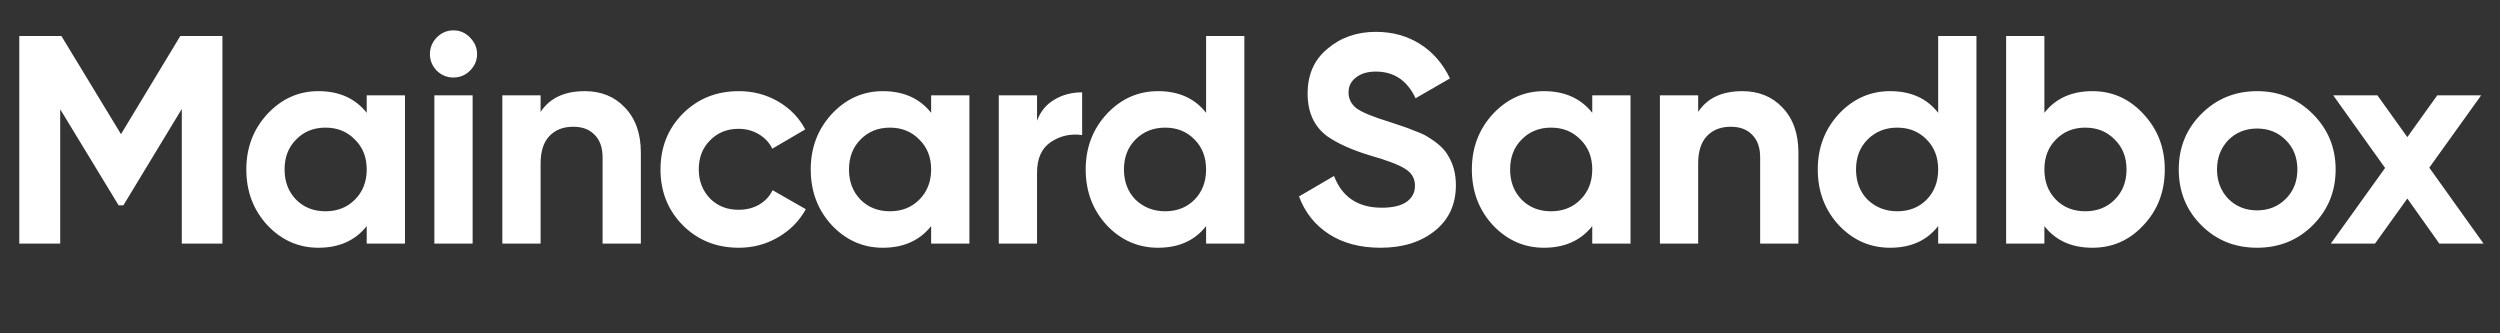
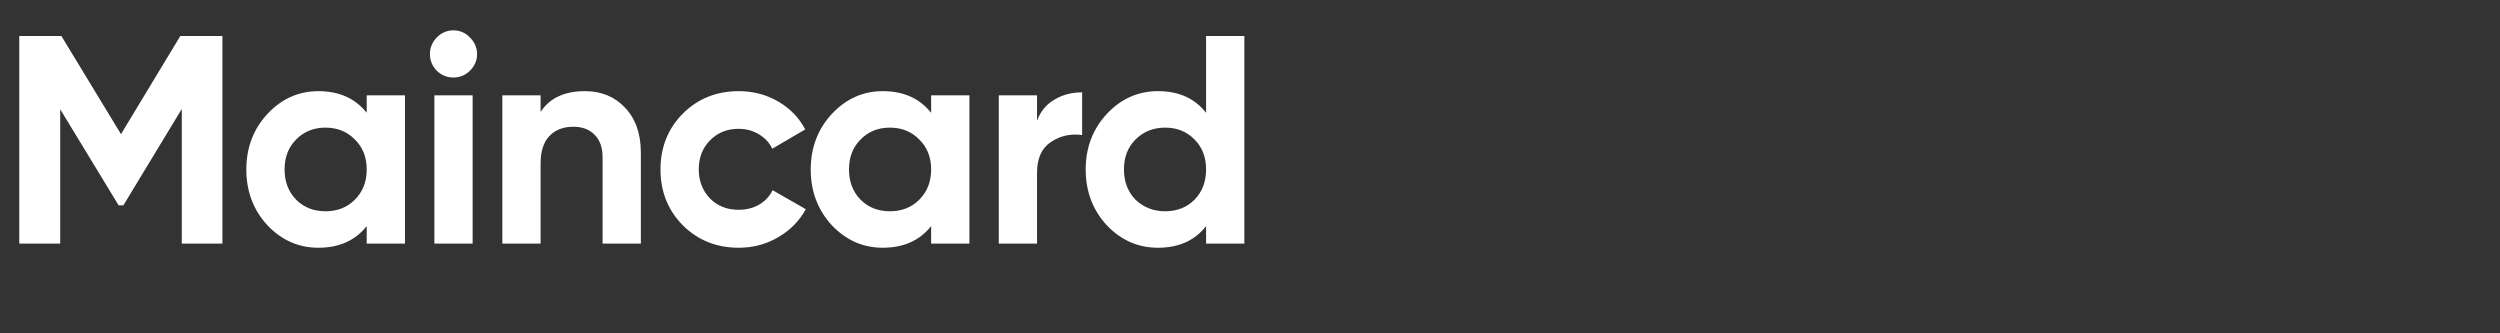
<svg xmlns="http://www.w3.org/2000/svg" width="195" height="26" viewBox="0 0 195 26" fill="none">
  <rect x="0" y="0" width="195" height="26" fill="#333333" stroke="none" />
  <path d="M14.064 2.808H17.349V19H14.18V8.498L9.623 16.016H9.253L4.696 8.521V19H1.504V2.808H4.788L9.438 10.464L14.064 2.808ZM28.604 8.799V7.434H31.588V19H28.604V17.635C27.71 18.761 26.453 19.324 24.834 19.324C23.292 19.324 21.965 18.738 20.855 17.566C19.76 16.378 19.213 14.929 19.213 13.217C19.213 11.521 19.76 10.079 20.855 8.891C21.965 7.704 23.292 7.11 24.834 7.11C26.453 7.11 27.71 7.673 28.604 8.799ZM23.099 15.576C23.7 16.178 24.464 16.479 25.389 16.479C26.314 16.479 27.078 16.178 27.679 15.576C28.296 14.96 28.604 14.173 28.604 13.217C28.604 12.261 28.296 11.482 27.679 10.881C27.078 10.264 26.314 9.955 25.389 9.955C24.464 9.955 23.7 10.264 23.099 10.881C22.497 11.482 22.197 12.261 22.197 13.217C22.197 14.173 22.497 14.96 23.099 15.576ZM35.362 6.046C34.868 6.046 34.436 5.869 34.066 5.514C33.712 5.144 33.534 4.712 33.534 4.219C33.534 3.725 33.712 3.293 34.066 2.923C34.436 2.553 34.868 2.368 35.362 2.368C35.87 2.368 36.302 2.553 36.657 2.923C37.027 3.293 37.212 3.725 37.212 4.219C37.212 4.712 37.027 5.144 36.657 5.514C36.302 5.869 35.87 6.046 35.362 6.046ZM36.865 19H33.881V7.434H36.865V19ZM45.614 7.11C46.894 7.11 47.935 7.534 48.737 8.382C49.57 9.246 49.986 10.418 49.986 11.899V19H47.002V12.269C47.002 11.513 46.794 10.927 46.377 10.511C45.976 10.094 45.421 9.886 44.712 9.886C43.925 9.886 43.301 10.133 42.838 10.626C42.391 11.104 42.167 11.814 42.167 12.754V19H39.183V7.434H42.167V8.729C42.877 7.65 44.026 7.11 45.614 7.11ZM57.626 19.324C55.884 19.324 54.426 18.738 53.254 17.566C52.098 16.394 51.519 14.944 51.519 13.217C51.519 11.49 52.098 10.04 53.254 8.868C54.426 7.696 55.884 7.11 57.626 7.11C58.752 7.11 59.778 7.38 60.703 7.92C61.628 8.46 62.33 9.184 62.808 10.094L60.24 11.598C60.009 11.12 59.654 10.742 59.176 10.464C58.713 10.187 58.189 10.048 57.603 10.048C56.709 10.048 55.968 10.349 55.382 10.95C54.796 11.536 54.503 12.292 54.503 13.217C54.503 14.111 54.796 14.867 55.382 15.484C55.968 16.07 56.709 16.363 57.603 16.363C58.205 16.363 58.737 16.232 59.199 15.97C59.677 15.692 60.032 15.314 60.263 14.836L62.854 16.317C62.345 17.242 61.62 17.974 60.68 18.514C59.754 19.054 58.737 19.324 57.626 19.324ZM72.629 8.799V7.434H75.613V19H72.629V17.635C71.734 18.761 70.477 19.324 68.858 19.324C67.316 19.324 65.99 18.738 64.879 17.566C63.785 16.378 63.237 14.929 63.237 13.217C63.237 11.521 63.785 10.079 64.879 8.891C65.99 7.704 67.316 7.11 68.858 7.11C70.477 7.11 71.734 7.673 72.629 8.799ZM67.123 15.576C67.725 16.178 68.488 16.479 69.413 16.479C70.338 16.479 71.102 16.178 71.703 15.576C72.32 14.96 72.629 14.173 72.629 13.217C72.629 12.261 72.32 11.482 71.703 10.881C71.102 10.264 70.338 9.955 69.413 9.955C68.488 9.955 67.725 10.264 67.123 10.881C66.522 11.482 66.221 12.261 66.221 13.217C66.221 14.173 66.522 14.96 67.123 15.576ZM80.889 7.434V9.423C81.152 8.699 81.599 8.151 82.231 7.781C82.863 7.395 83.588 7.203 84.406 7.203V10.534C83.496 10.41 82.678 10.595 81.954 11.089C81.244 11.567 80.889 12.361 80.889 13.472V19H77.905V7.434H80.889ZM94.075 8.799V2.808H97.059V19H94.075V17.635C93.196 18.761 91.947 19.324 90.328 19.324C88.77 19.324 87.437 18.738 86.326 17.566C85.231 16.378 84.684 14.929 84.684 13.217C84.684 11.521 85.231 10.079 86.326 8.891C87.437 7.704 88.77 7.11 90.328 7.11C91.947 7.11 93.196 7.673 94.075 8.799ZM88.57 15.576C89.202 16.178 89.973 16.479 90.883 16.479C91.808 16.479 92.572 16.178 93.173 15.576C93.775 14.96 94.075 14.173 94.075 13.217C94.075 12.261 93.775 11.482 93.173 10.881C92.572 10.264 91.808 9.955 90.883 9.955C89.958 9.955 89.187 10.264 88.57 10.881C87.969 11.482 87.668 12.261 87.668 13.217C87.668 14.173 87.969 14.96 88.57 15.576Z" fill="white" />
-   <path d="M107.684 19.324C106.096 19.324 104.754 18.969 103.659 18.26C102.565 17.55 101.786 16.571 101.323 15.322L104.053 13.726C104.685 15.376 105.926 16.201 107.777 16.201C108.641 16.201 109.288 16.047 109.72 15.738C110.152 15.43 110.368 15.014 110.368 14.489C110.368 13.919 110.113 13.479 109.604 13.171C109.095 12.847 108.186 12.5 106.875 12.13C105.456 11.698 104.338 11.197 103.521 10.626C102.503 9.871 101.994 8.76 101.994 7.295C101.994 5.815 102.511 4.65 103.544 3.802C104.577 2.923 105.834 2.484 107.314 2.484C108.61 2.484 109.759 2.8 110.761 3.432C111.763 4.064 112.542 4.959 113.097 6.116L110.414 7.665C109.766 6.277 108.733 5.583 107.314 5.583C106.667 5.583 106.15 5.738 105.764 6.046C105.379 6.339 105.186 6.725 105.186 7.203C105.186 7.712 105.394 8.128 105.811 8.452C106.273 8.776 107.091 9.115 108.263 9.47L109.373 9.84C109.574 9.901 109.92 10.033 110.414 10.233C110.877 10.403 111.216 10.565 111.432 10.719C112.187 11.181 112.696 11.659 112.958 12.153C113.359 12.801 113.56 13.564 113.56 14.443C113.56 15.939 113.012 17.126 111.918 18.005C110.823 18.884 109.412 19.324 107.684 19.324ZM124.196 8.799V7.434H127.181V19H124.196V17.635C123.302 18.761 122.045 19.324 120.426 19.324C118.884 19.324 117.558 18.738 116.447 17.566C115.352 16.378 114.805 14.929 114.805 13.217C114.805 11.521 115.352 10.079 116.447 8.891C117.558 7.704 118.884 7.11 120.426 7.11C122.045 7.11 123.302 7.673 124.196 8.799ZM118.691 15.576C119.293 16.178 120.056 16.479 120.981 16.479C121.906 16.479 122.67 16.178 123.271 15.576C123.888 14.96 124.196 14.173 124.196 13.217C124.196 12.261 123.888 11.482 123.271 10.881C122.67 10.264 121.906 9.955 120.981 9.955C120.056 9.955 119.293 10.264 118.691 10.881C118.09 11.482 117.789 12.261 117.789 13.217C117.789 14.173 118.09 14.96 118.691 15.576ZM135.904 7.11C137.184 7.11 138.225 7.534 139.027 8.382C139.86 9.246 140.276 10.418 140.276 11.899V19H137.292V12.269C137.292 11.513 137.084 10.927 136.667 10.511C136.266 10.094 135.711 9.886 135.002 9.886C134.215 9.886 133.591 10.133 133.128 10.626C132.681 11.104 132.457 11.814 132.457 12.754V19H129.473V7.434H132.457V8.729C133.167 7.65 134.316 7.11 135.904 7.11ZM151.178 8.799V2.808H154.162V19H151.178V17.635C150.299 18.761 149.05 19.324 147.43 19.324C145.873 19.324 144.539 18.738 143.429 17.566C142.334 16.378 141.786 14.929 141.786 13.217C141.786 11.521 142.334 10.079 143.429 8.891C144.539 7.704 145.873 7.11 147.43 7.11C149.05 7.11 150.299 7.673 151.178 8.799ZM145.672 15.576C146.305 16.178 147.076 16.479 147.986 16.479C148.911 16.479 149.674 16.178 150.276 15.576C150.877 14.96 151.178 14.173 151.178 13.217C151.178 12.261 150.877 11.482 150.276 10.881C149.674 10.264 148.911 9.955 147.986 9.955C147.06 9.955 146.289 10.264 145.672 10.881C145.071 11.482 144.77 12.261 144.77 13.217C144.77 14.173 145.071 14.96 145.672 15.576ZM163.209 7.11C164.767 7.11 166.093 7.704 167.188 8.891C168.298 10.079 168.853 11.521 168.853 13.217C168.853 14.944 168.298 16.394 167.188 17.566C166.108 18.738 164.782 19.324 163.209 19.324C161.59 19.324 160.341 18.761 159.462 17.635V19H156.478V2.808H159.462V8.799C160.341 7.673 161.59 7.11 163.209 7.11ZM160.364 15.576C160.965 16.178 161.729 16.479 162.654 16.479C163.579 16.479 164.343 16.178 164.944 15.576C165.561 14.96 165.869 14.173 165.869 13.217C165.869 12.261 165.561 11.482 164.944 10.881C164.343 10.264 163.579 9.955 162.654 9.955C161.729 9.955 160.965 10.264 160.364 10.881C159.763 11.482 159.462 12.261 159.462 13.217C159.462 14.173 159.763 14.96 160.364 15.576ZM180.399 17.566C179.227 18.738 177.777 19.324 176.05 19.324C174.323 19.324 172.873 18.738 171.701 17.566C170.529 16.394 169.943 14.944 169.943 13.217C169.943 11.505 170.529 10.063 171.701 8.891C172.889 7.704 174.338 7.11 176.05 7.11C177.762 7.11 179.212 7.704 180.399 8.891C181.586 10.079 182.18 11.521 182.18 13.217C182.18 14.929 181.586 16.378 180.399 17.566ZM173.806 15.507C174.408 16.108 175.156 16.409 176.05 16.409C176.945 16.409 177.693 16.108 178.294 15.507C178.895 14.906 179.196 14.142 179.196 13.217C179.196 12.292 178.895 11.528 178.294 10.927C177.693 10.325 176.945 10.025 176.05 10.025C175.156 10.025 174.408 10.325 173.806 10.927C173.22 11.544 172.927 12.307 172.927 13.217C172.927 14.127 173.22 14.89 173.806 15.507ZM189.484 13.078L193.717 19H190.27L187.772 15.484L185.251 19H181.804L186.037 13.101L181.989 7.434H185.436L187.772 10.696L190.108 7.434H193.532L189.484 13.078Z" fill="white" />
</svg>